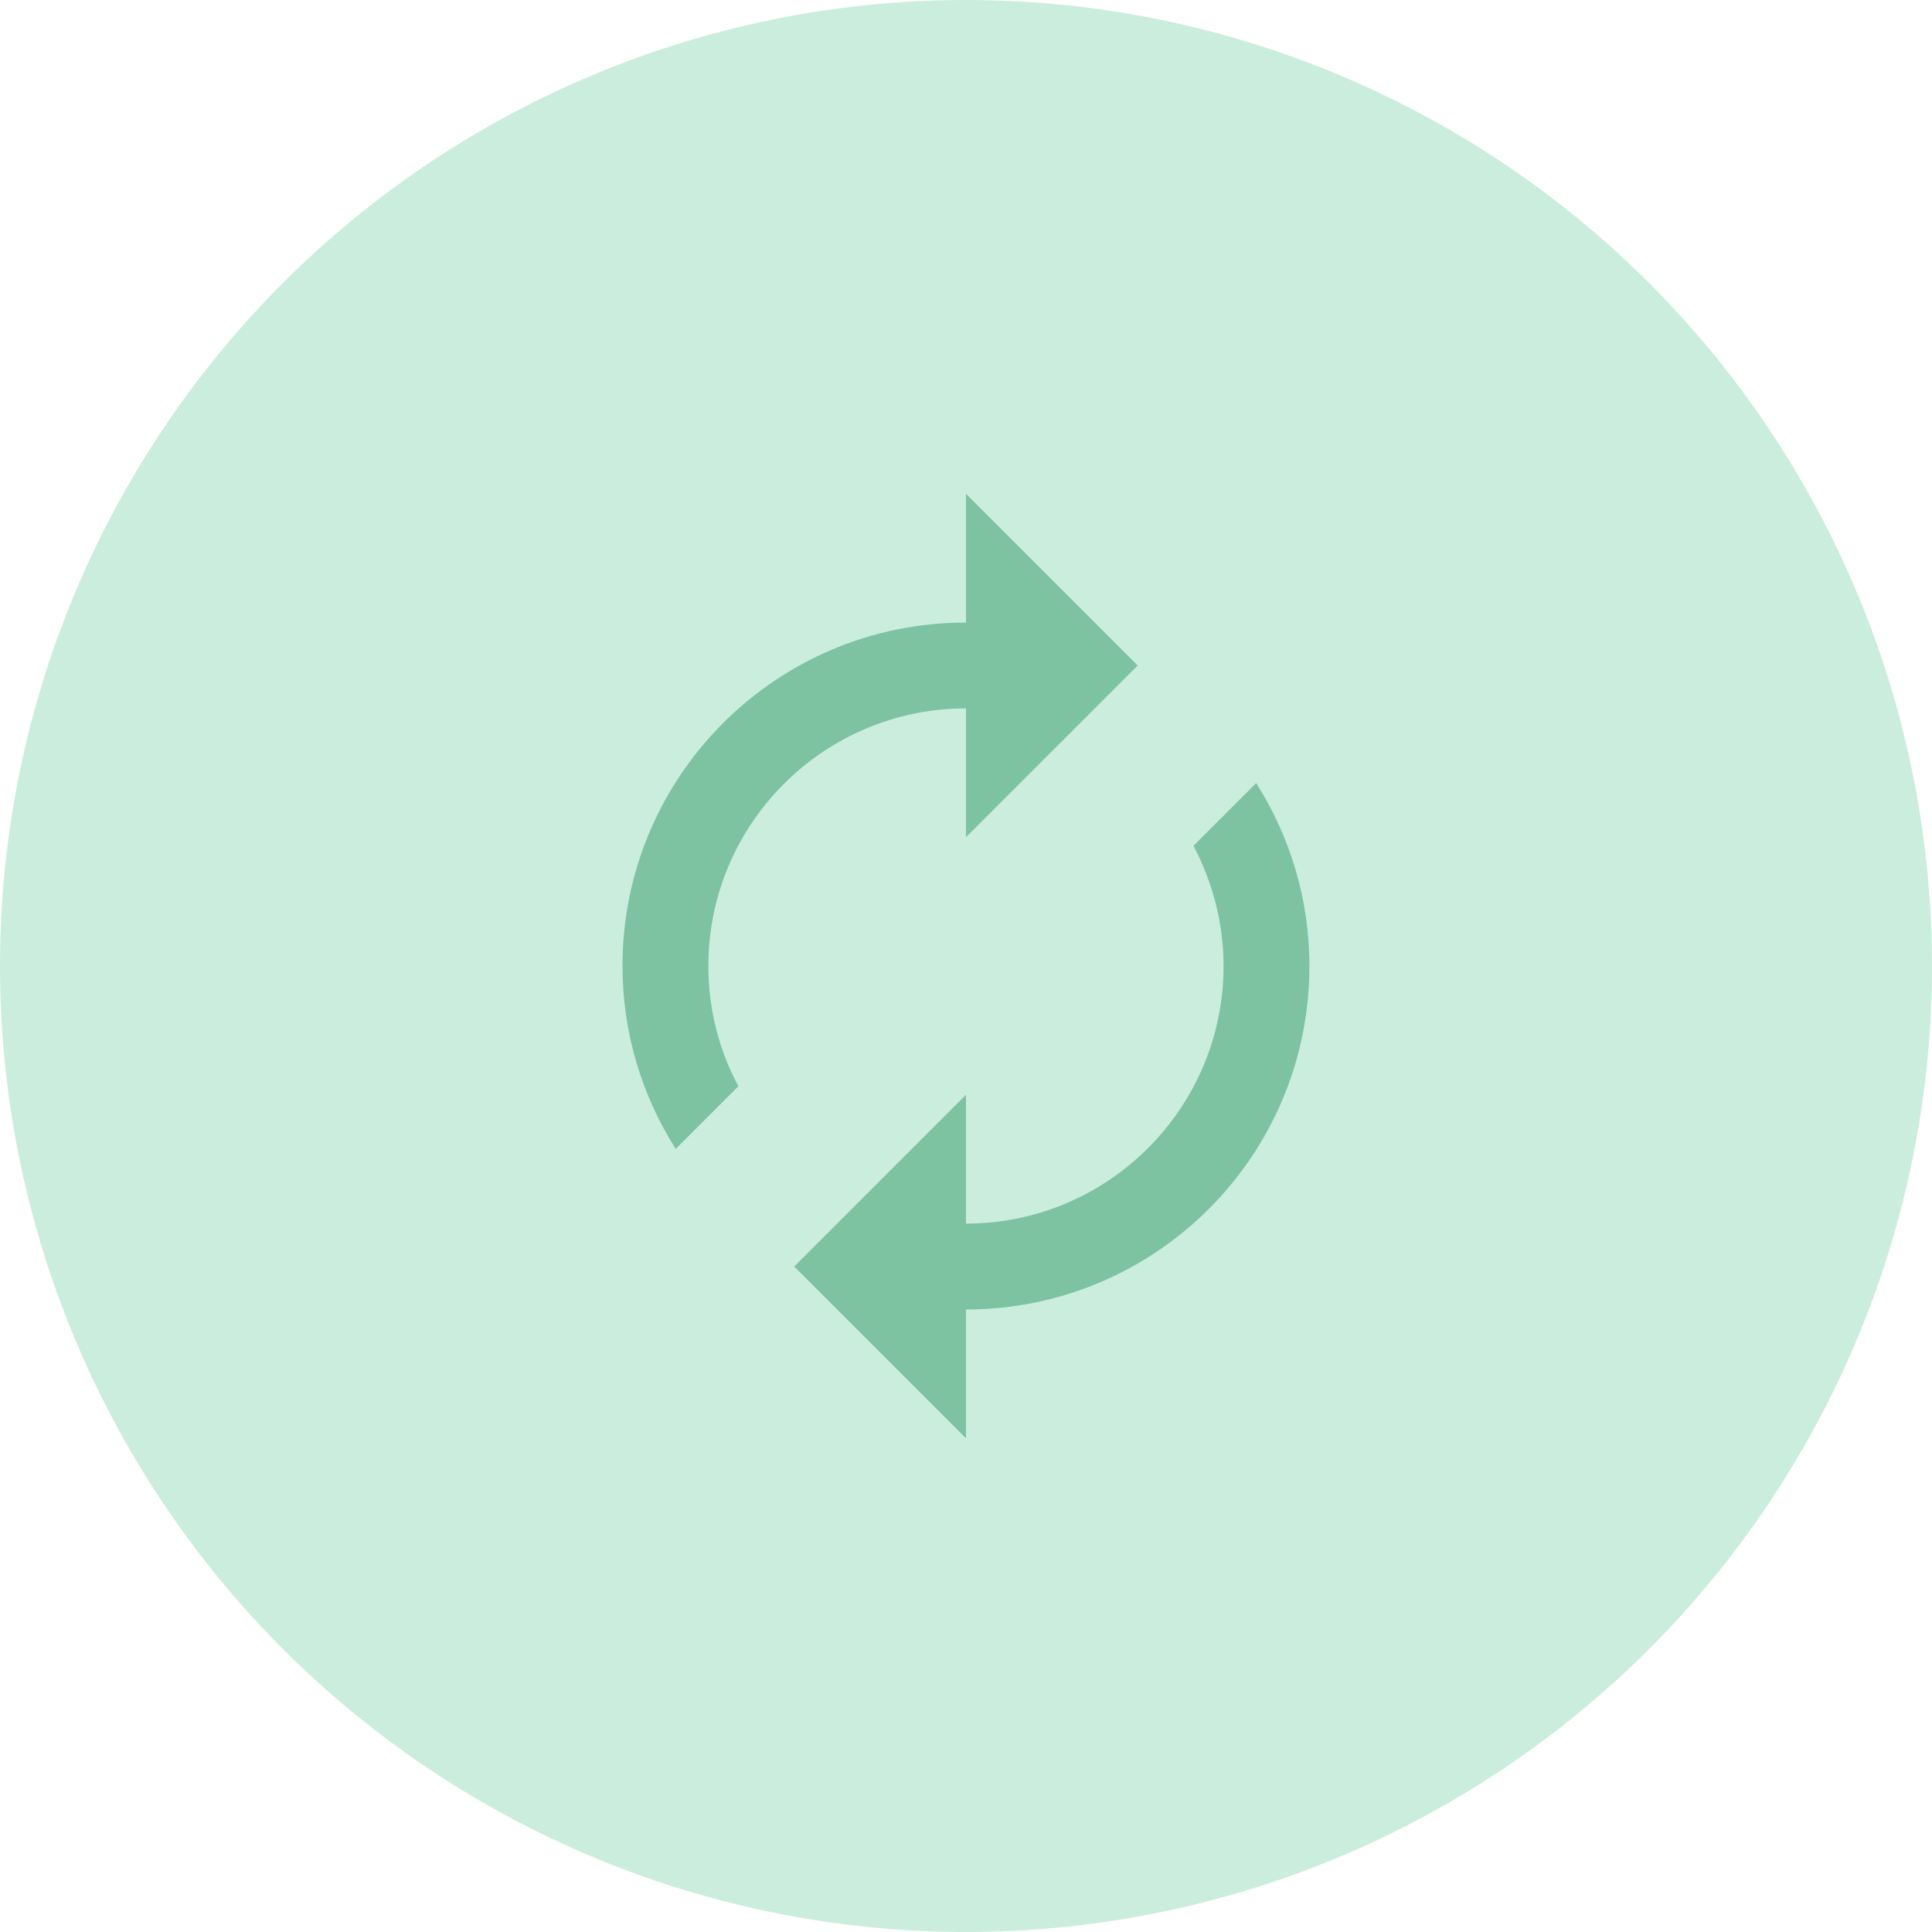
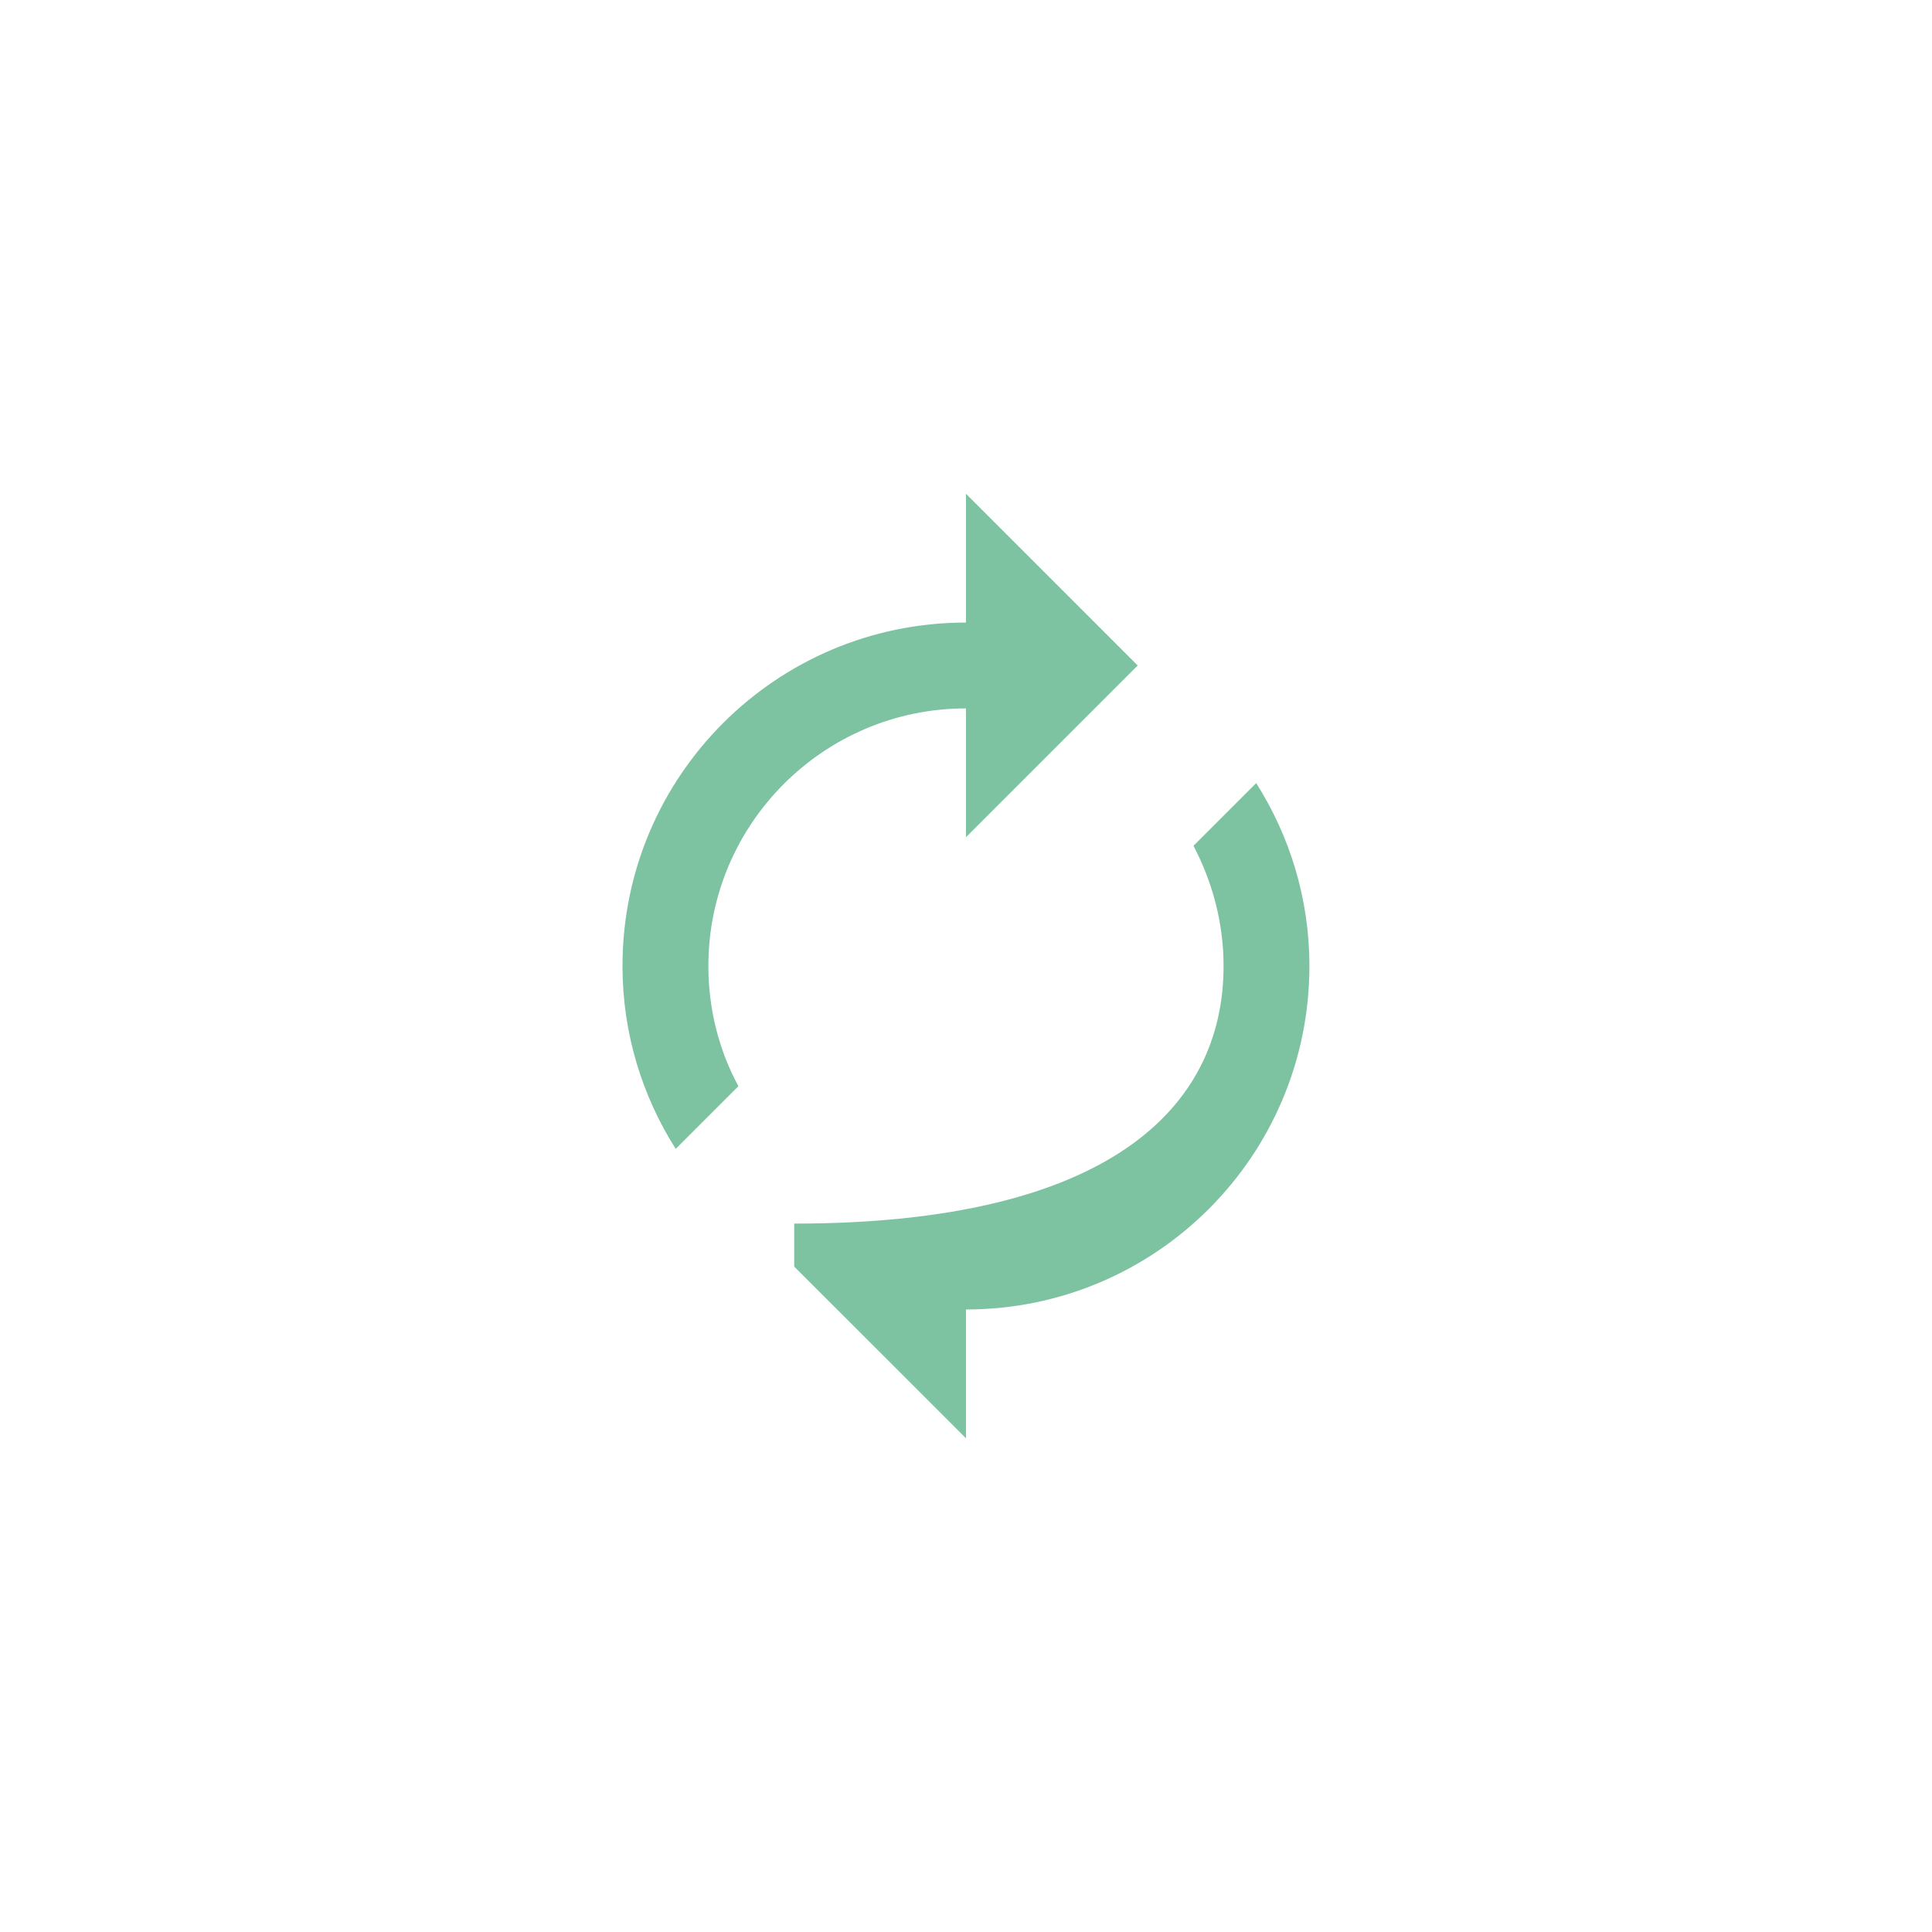
<svg xmlns="http://www.w3.org/2000/svg" width="60" height="60" viewBox="0 0 60 60" fill="none">
-   <circle cx="30" cy="30" r="30" fill="#CBEDDD" />
-   <path fill-rule="evenodd" clip-rule="evenodd" d="M29.999 26V22C25.585 22 21.999 25.587 21.999 30C21.999 31.347 22.332 32.627 22.932 33.733L20.985 35.68C19.945 34.04 19.332 32.093 19.332 30C19.332 24.107 24.105 19.334 29.999 19.334V15.334L35.332 20.667L29.999 26ZM37.065 26.267L39.012 24.32C40.052 25.96 40.665 27.907 40.665 30C40.665 35.894 35.892 40.667 29.999 40.667V44.667L24.665 39.334L29.999 34V38C34.412 38 37.999 34.413 37.999 30C37.999 28.654 37.652 27.387 37.065 26.267Z" fill="#7DC2A1" />
+   <path fill-rule="evenodd" clip-rule="evenodd" d="M29.999 26V22C25.585 22 21.999 25.587 21.999 30C21.999 31.347 22.332 32.627 22.932 33.733L20.985 35.68C19.945 34.04 19.332 32.093 19.332 30C19.332 24.107 24.105 19.334 29.999 19.334V15.334L35.332 20.667L29.999 26ZM37.065 26.267L39.012 24.32C40.052 25.96 40.665 27.907 40.665 30C40.665 35.894 35.892 40.667 29.999 40.667V44.667L24.665 39.334V38C34.412 38 37.999 34.413 37.999 30C37.999 28.654 37.652 27.387 37.065 26.267Z" fill="#7DC2A1" />
</svg>